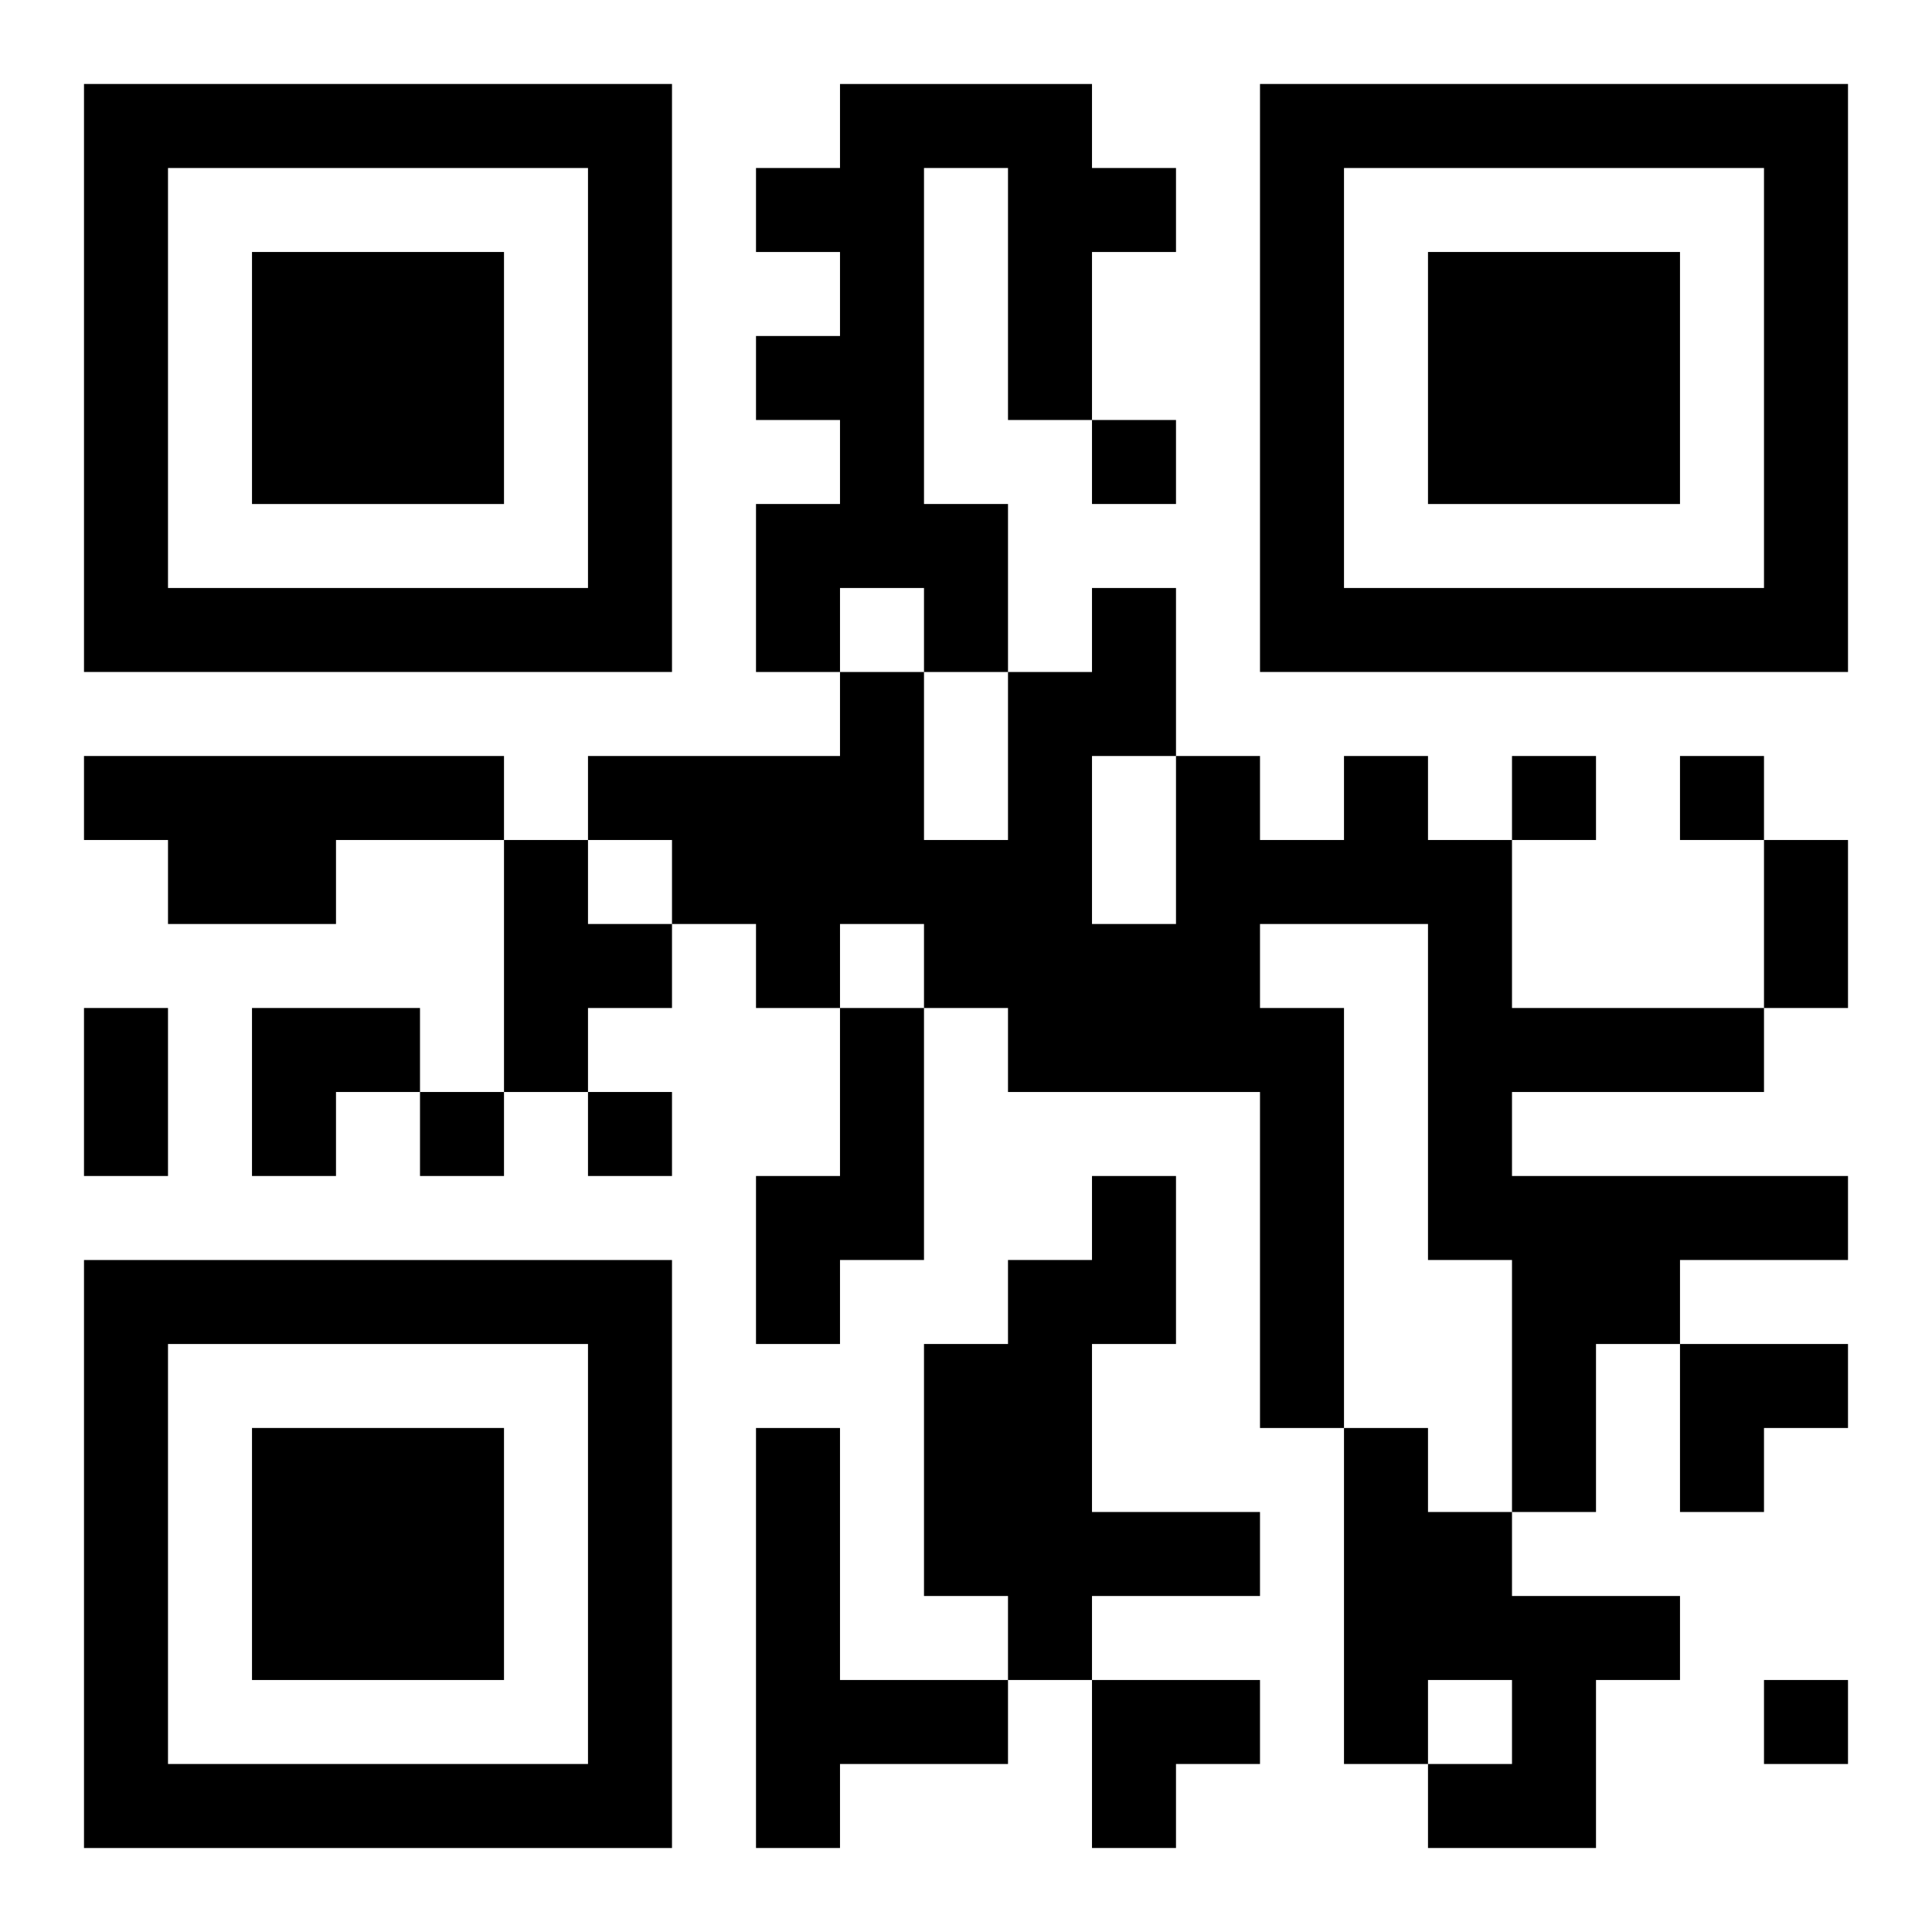
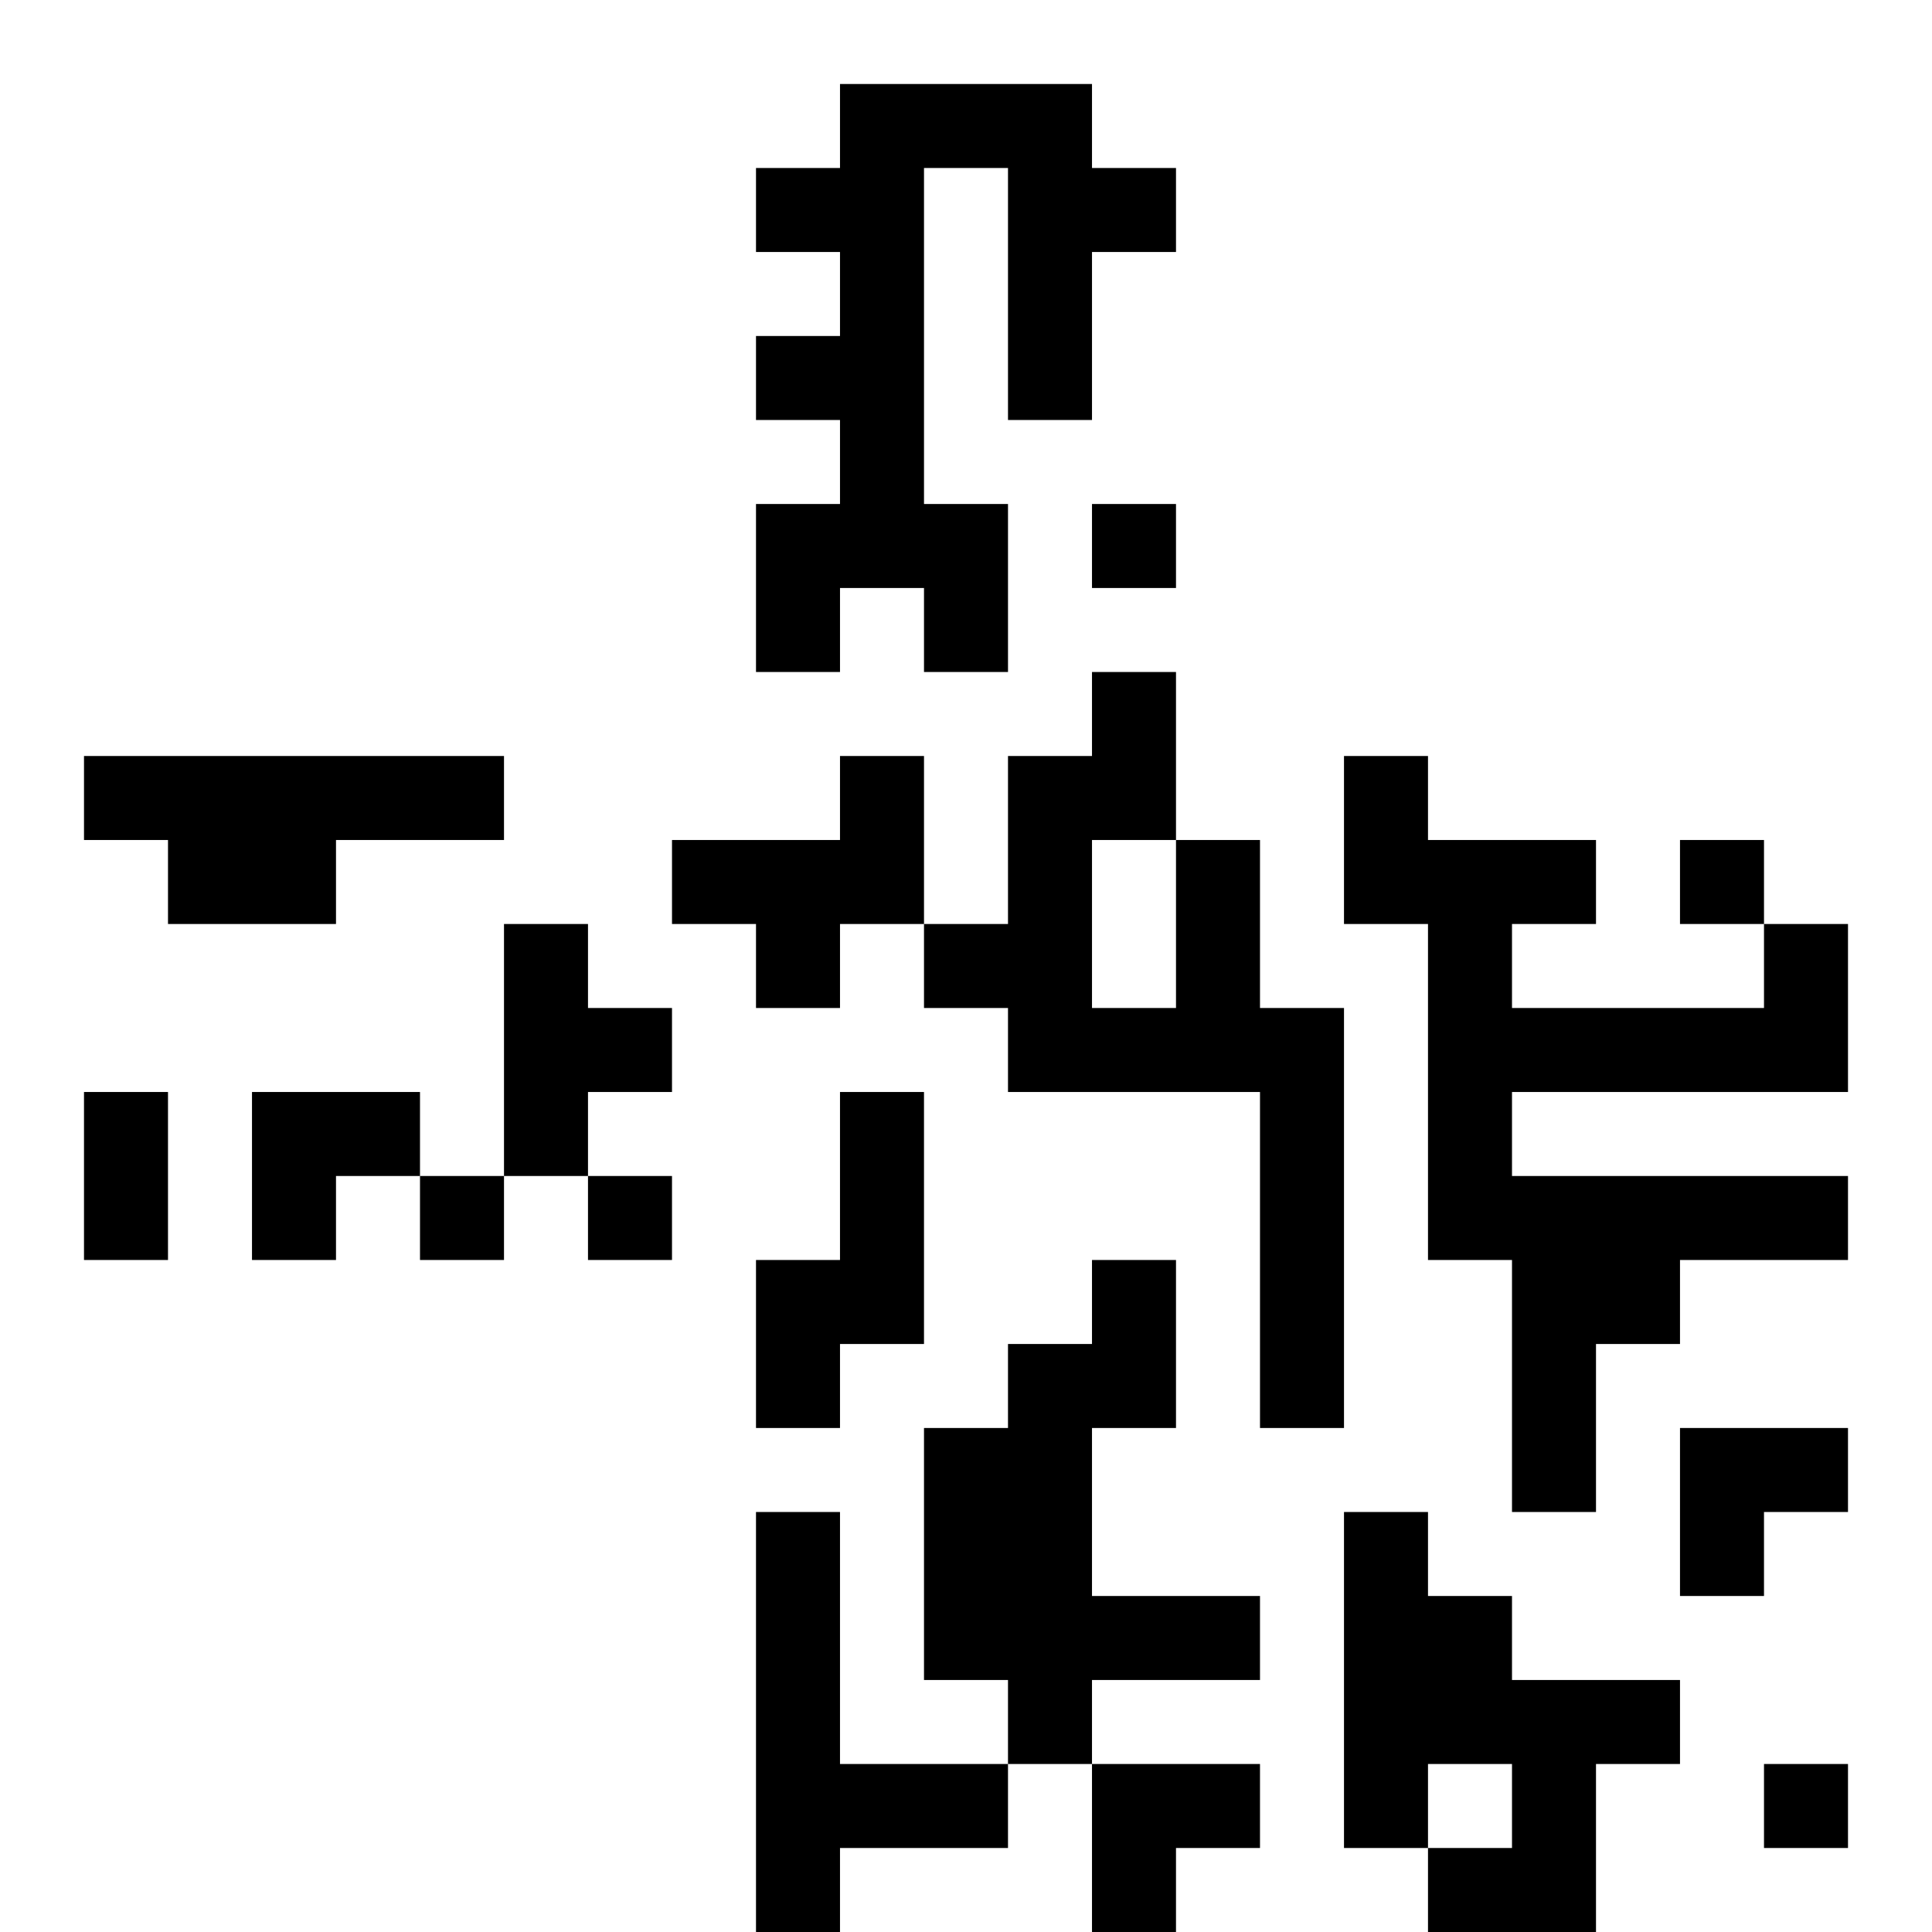
<svg xmlns="http://www.w3.org/2000/svg" xmlns:xlink="http://www.w3.org/1999/xlink" width="250" height="250" baseProfile="full" version="1.1" viewBox="-1 -1 23 23">
  <symbol id="a">
-     <path d="m0 7v7h7v-7h-7zm1 1h5v5h-5v-5zm1 1v3h3v-3h-3z" />
-   </symbol>
+     </symbol>
  <use y="-7" xlink:href="#a" />
  <use y="7" xlink:href="#a" />
  <use x="14" y="-7" xlink:href="#a" />
-   <path d="m9 0h3v1h1v1h-1v2h-1v-3h-1v4h1v2h-1v-1h-1v1h-1v-2h1v-1h-1v-1h1v-1h-1v-1h1v-1m-9 8h5v1h-2v1h-2v-1h-1v-1m15 0h1v1h1v2h3v1h-3v1h4v1h-2v1h-1v2h-1v-3h-1v-4h-2v1h1v5h-1v-4h-3v-1h-1v-1h-1v1h-1v-1h-1v-1h-1v-1h3v-1h1v2h1v-2h1v-1h1v2h1v1h1v-1m-3 0v2h1v-2h-1m-7 1h1v1h1v1h-1v1h-1v-3m4 2h1v3h-1v1h-1v-2h1v-2m3 2h1v2h-1v2h2v1h-2v1h-1v-1h-1v-3h1v-1h1v-1m-4 3h1v3h2v1h-2v1h-1v-5m7 0h1v1h1v1h2v1h-1v2h-2v-1h1v-1h-1v1h-1v-4m-3-12v1h1v-1h-1m5 4v1h1v-1h-1m2 0v1h1v-1h-1m-15 4v1h1v-1h-1m2 0v1h1v-1h-1m14 7v1h1v-1h-1m0-10h1v2h-1v-2m-20 2h1v2h-1v-2m2 0h2v1h-1v1h-1zm17 4h2v1h-1v1h-1zm-7 4h2v1h-1v1h-1z" />
+   <path d="m9 0h3v1h1v1h-1v2h-1v-3h-1v4h1v2h-1v-1h-1v1h-1v-2h1v-1h-1v-1h1v-1h-1v-1h1v-1m-9 8h5v1h-2v1h-2v-1h-1v-1m15 0h1v1h1v2h3v1h-3v1h4v1h-2v1h-1v2h-1v-3h-1v-4h-2v1h1v5h-1v-4h-3v-1h-1v-1h-1v1h-1v-1h-1v-1h-1h3v-1h1v2h1v-2h1v-1h1v2h1v1h1v-1m-3 0v2h1v-2h-1m-7 1h1v1h1v1h-1v1h-1v-3m4 2h1v3h-1v1h-1v-2h1v-2m3 2h1v2h-1v2h2v1h-2v1h-1v-1h-1v-3h1v-1h1v-1m-4 3h1v3h2v1h-2v1h-1v-5m7 0h1v1h1v1h2v1h-1v2h-2v-1h1v-1h-1v1h-1v-4m-3-12v1h1v-1h-1m5 4v1h1v-1h-1m2 0v1h1v-1h-1m-15 4v1h1v-1h-1m2 0v1h1v-1h-1m14 7v1h1v-1h-1m0-10h1v2h-1v-2m-20 2h1v2h-1v-2m2 0h2v1h-1v1h-1zm17 4h2v1h-1v1h-1zm-7 4h2v1h-1v1h-1z" />
</svg>